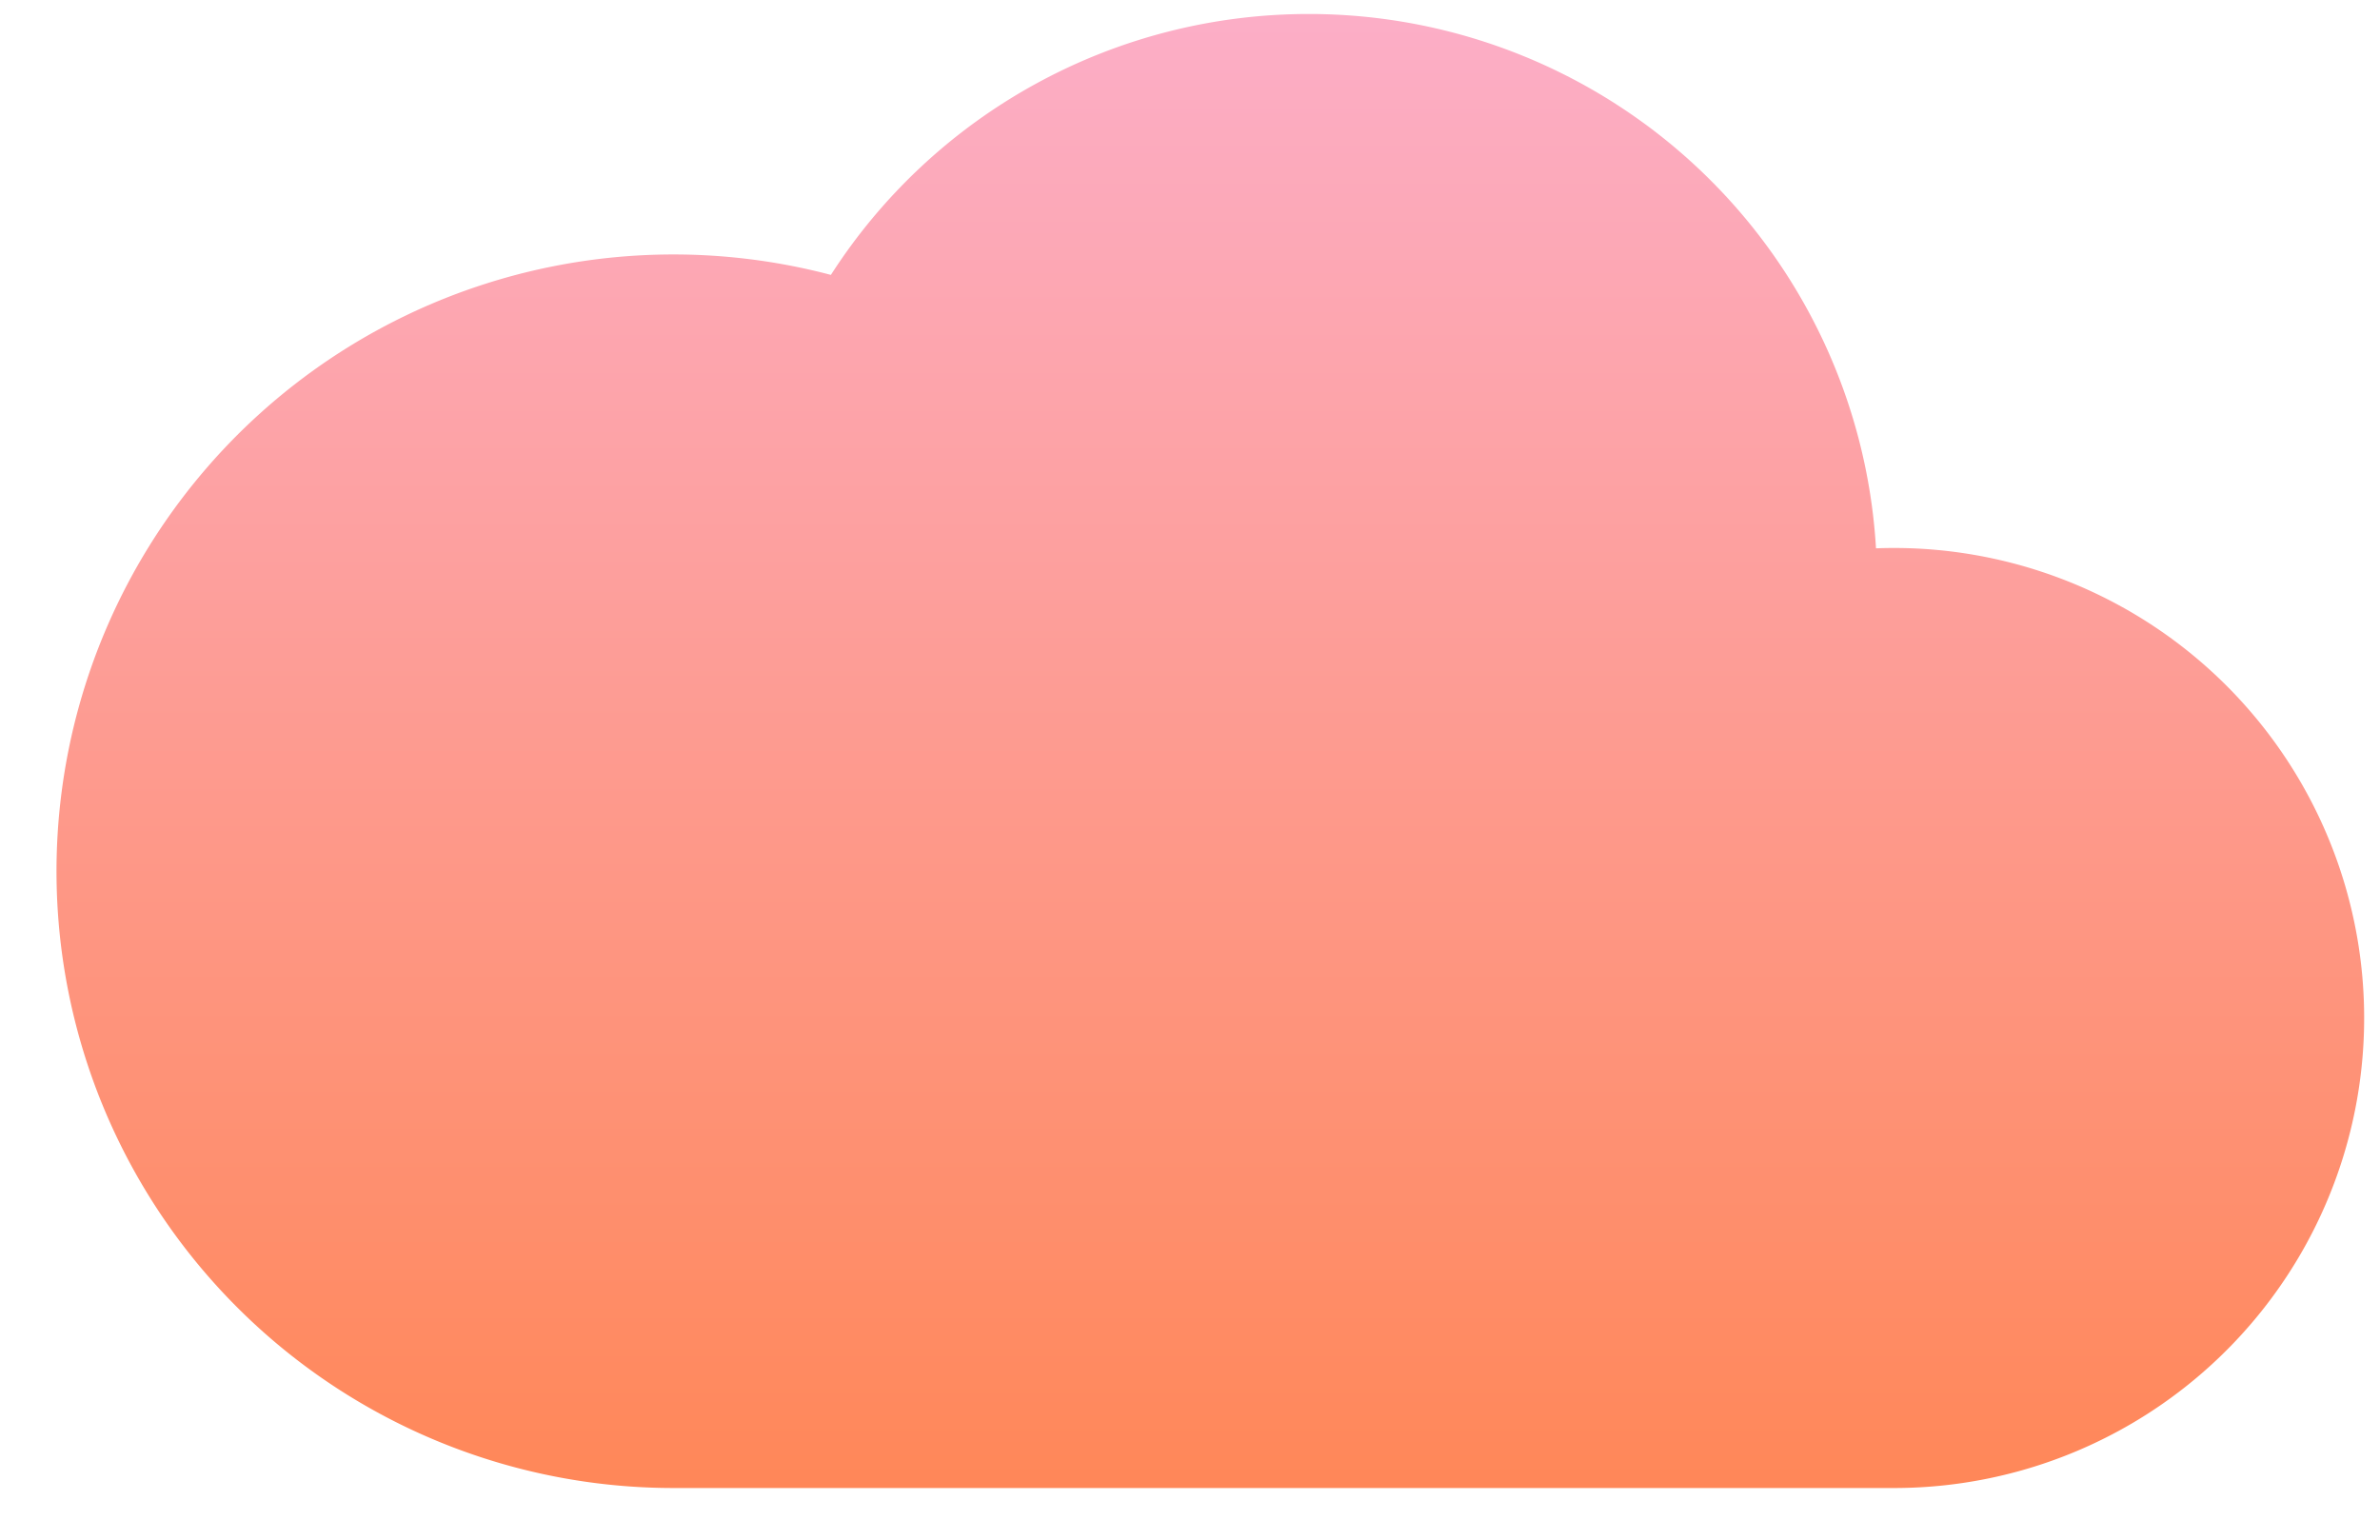
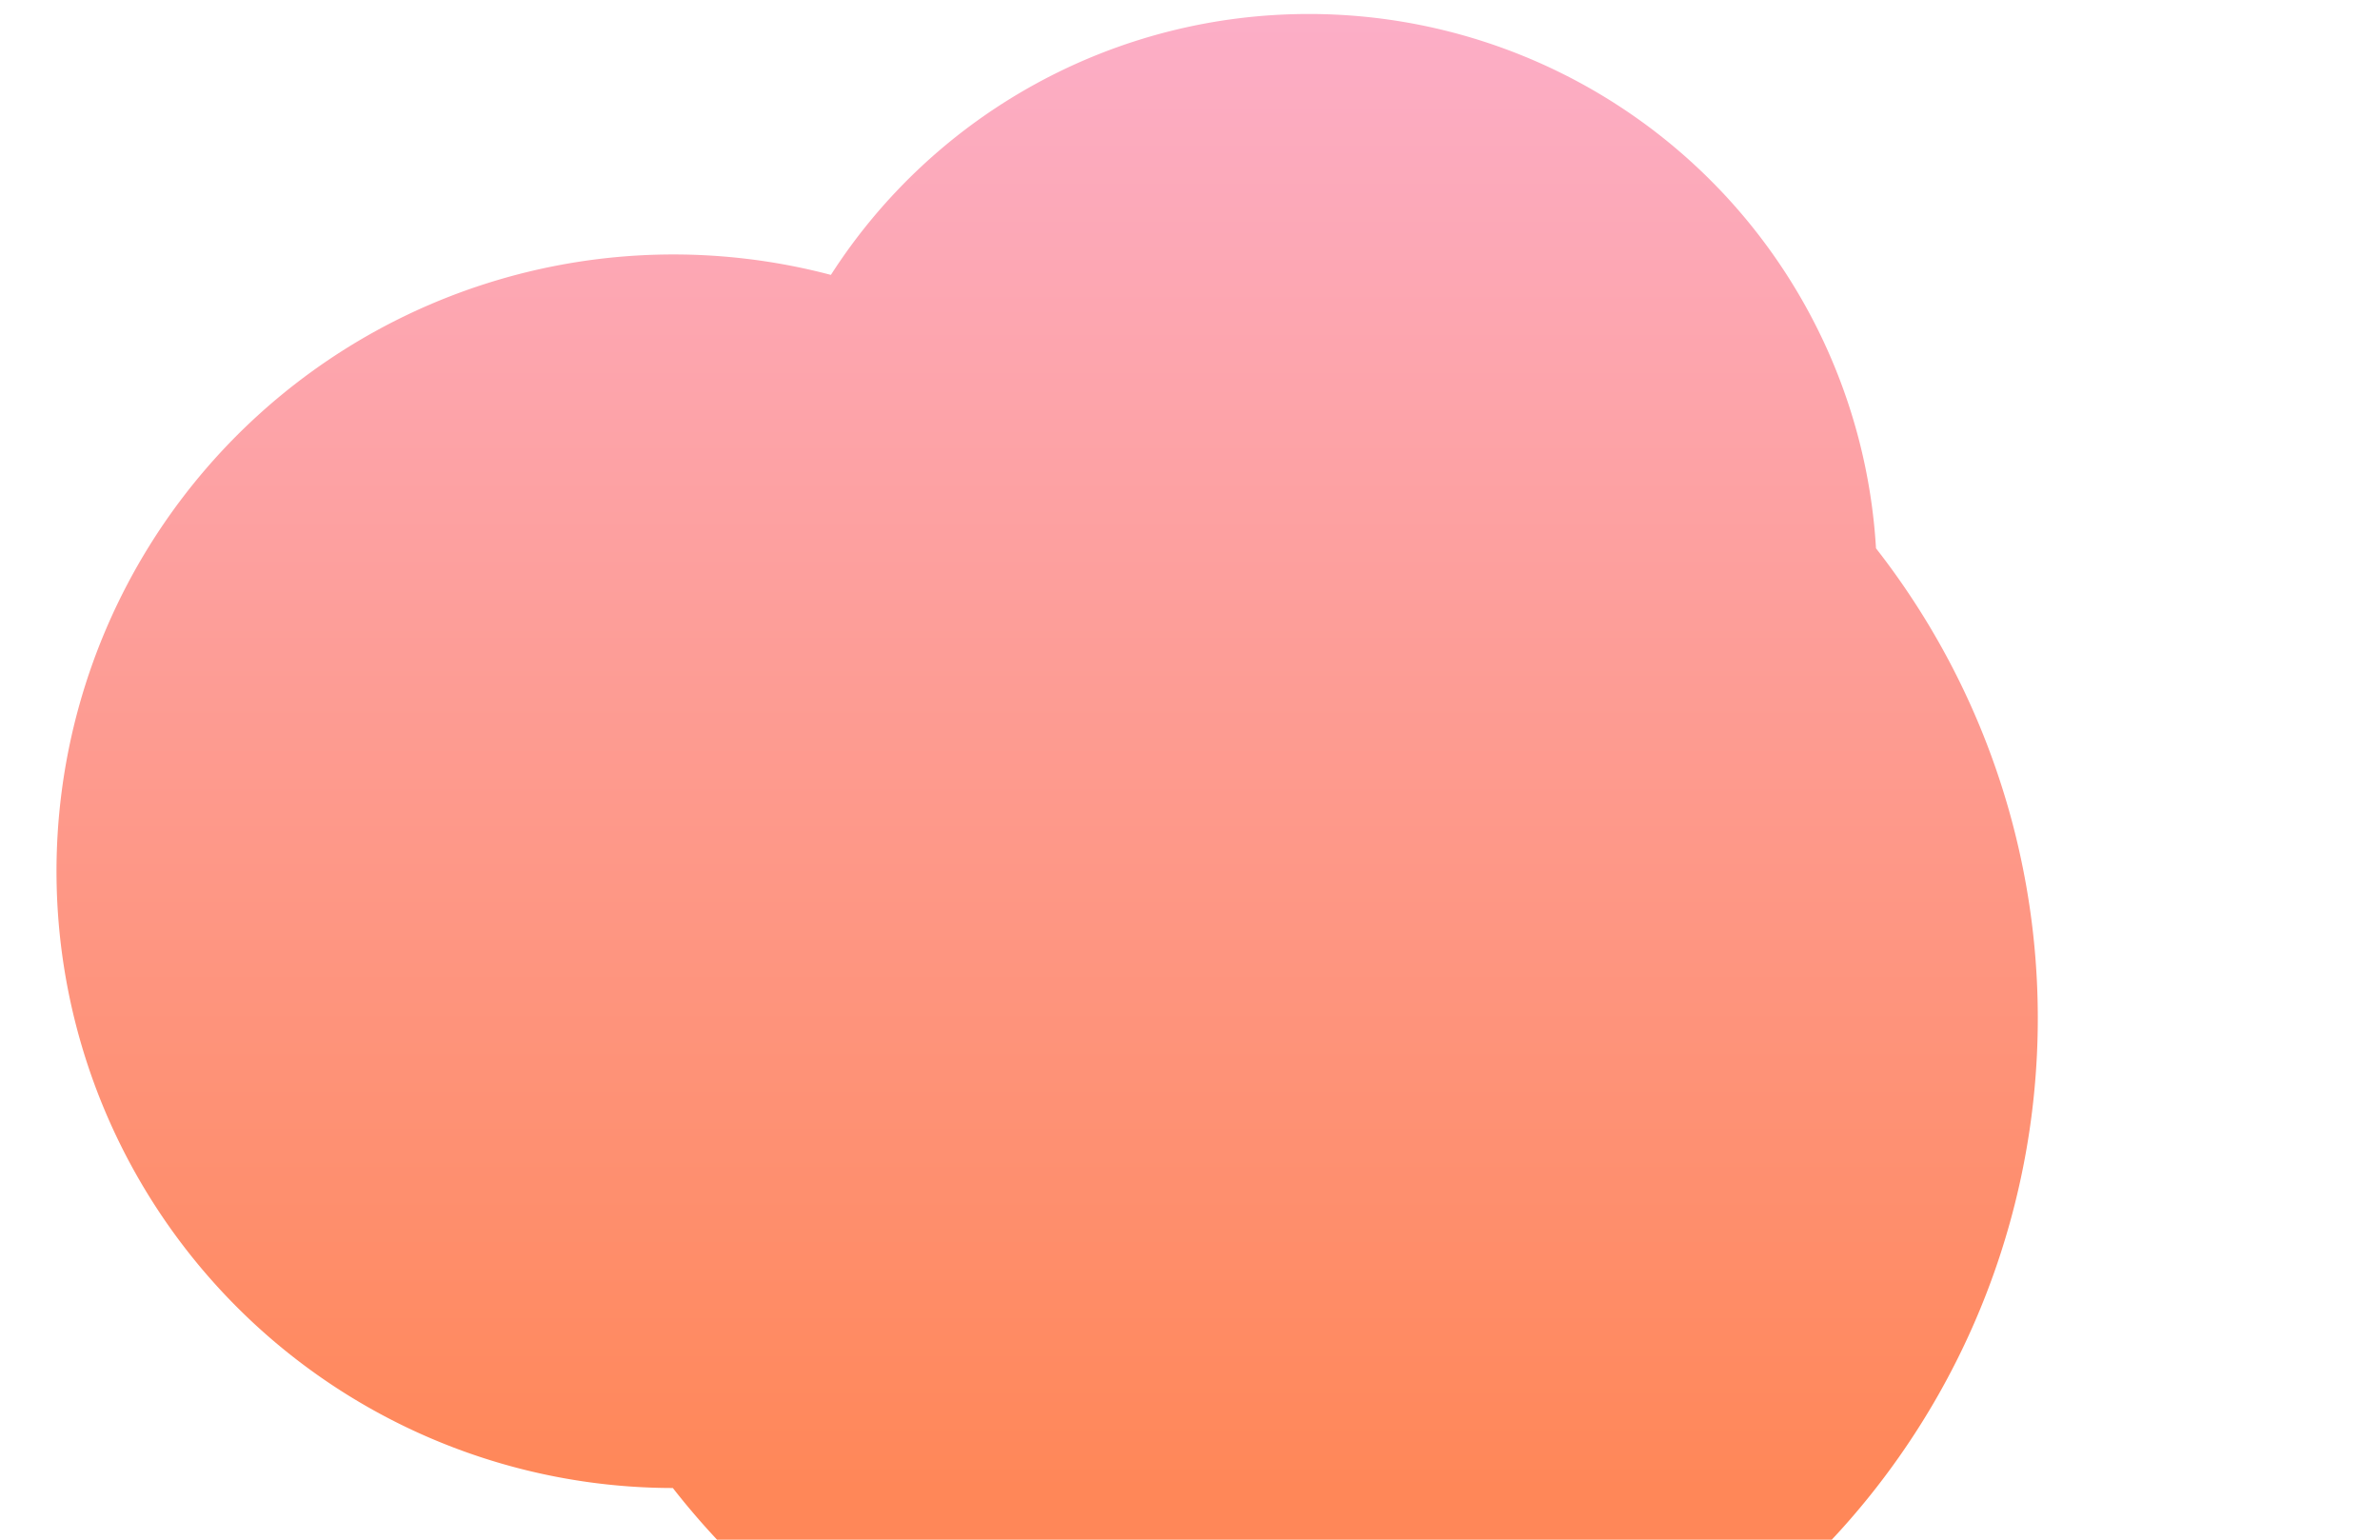
<svg xmlns="http://www.w3.org/2000/svg" width="34" height="22" fill="none">
-   <path d="M18.698.2a8.108 8.108 0 00-6.828 3.728 8.813 8.813 0 10-2.258 17.334h17.473A6.716 6.716 0 1026.8 7.835 8.115 8.115 0 0018.699.2z" fill="url(#paint0_linear)" />
+   <path d="M18.698.2a8.108 8.108 0 00-6.828 3.728 8.813 8.813 0 10-2.258 17.334A6.716 6.716 0 1026.8 7.835 8.115 8.115 0 0018.699.2z" fill="url(#paint0_linear)" />
  <defs>
    <linearGradient id="paint0_linear" x1="17.3" y1=".199" x2="17.3" y2="21.262" gradientUnits="userSpaceOnUse">
      <stop stop-color="#FCAEC7" />
      <stop offset="1" stop-color="#FF8758" />
    </linearGradient>
  </defs>
</svg>